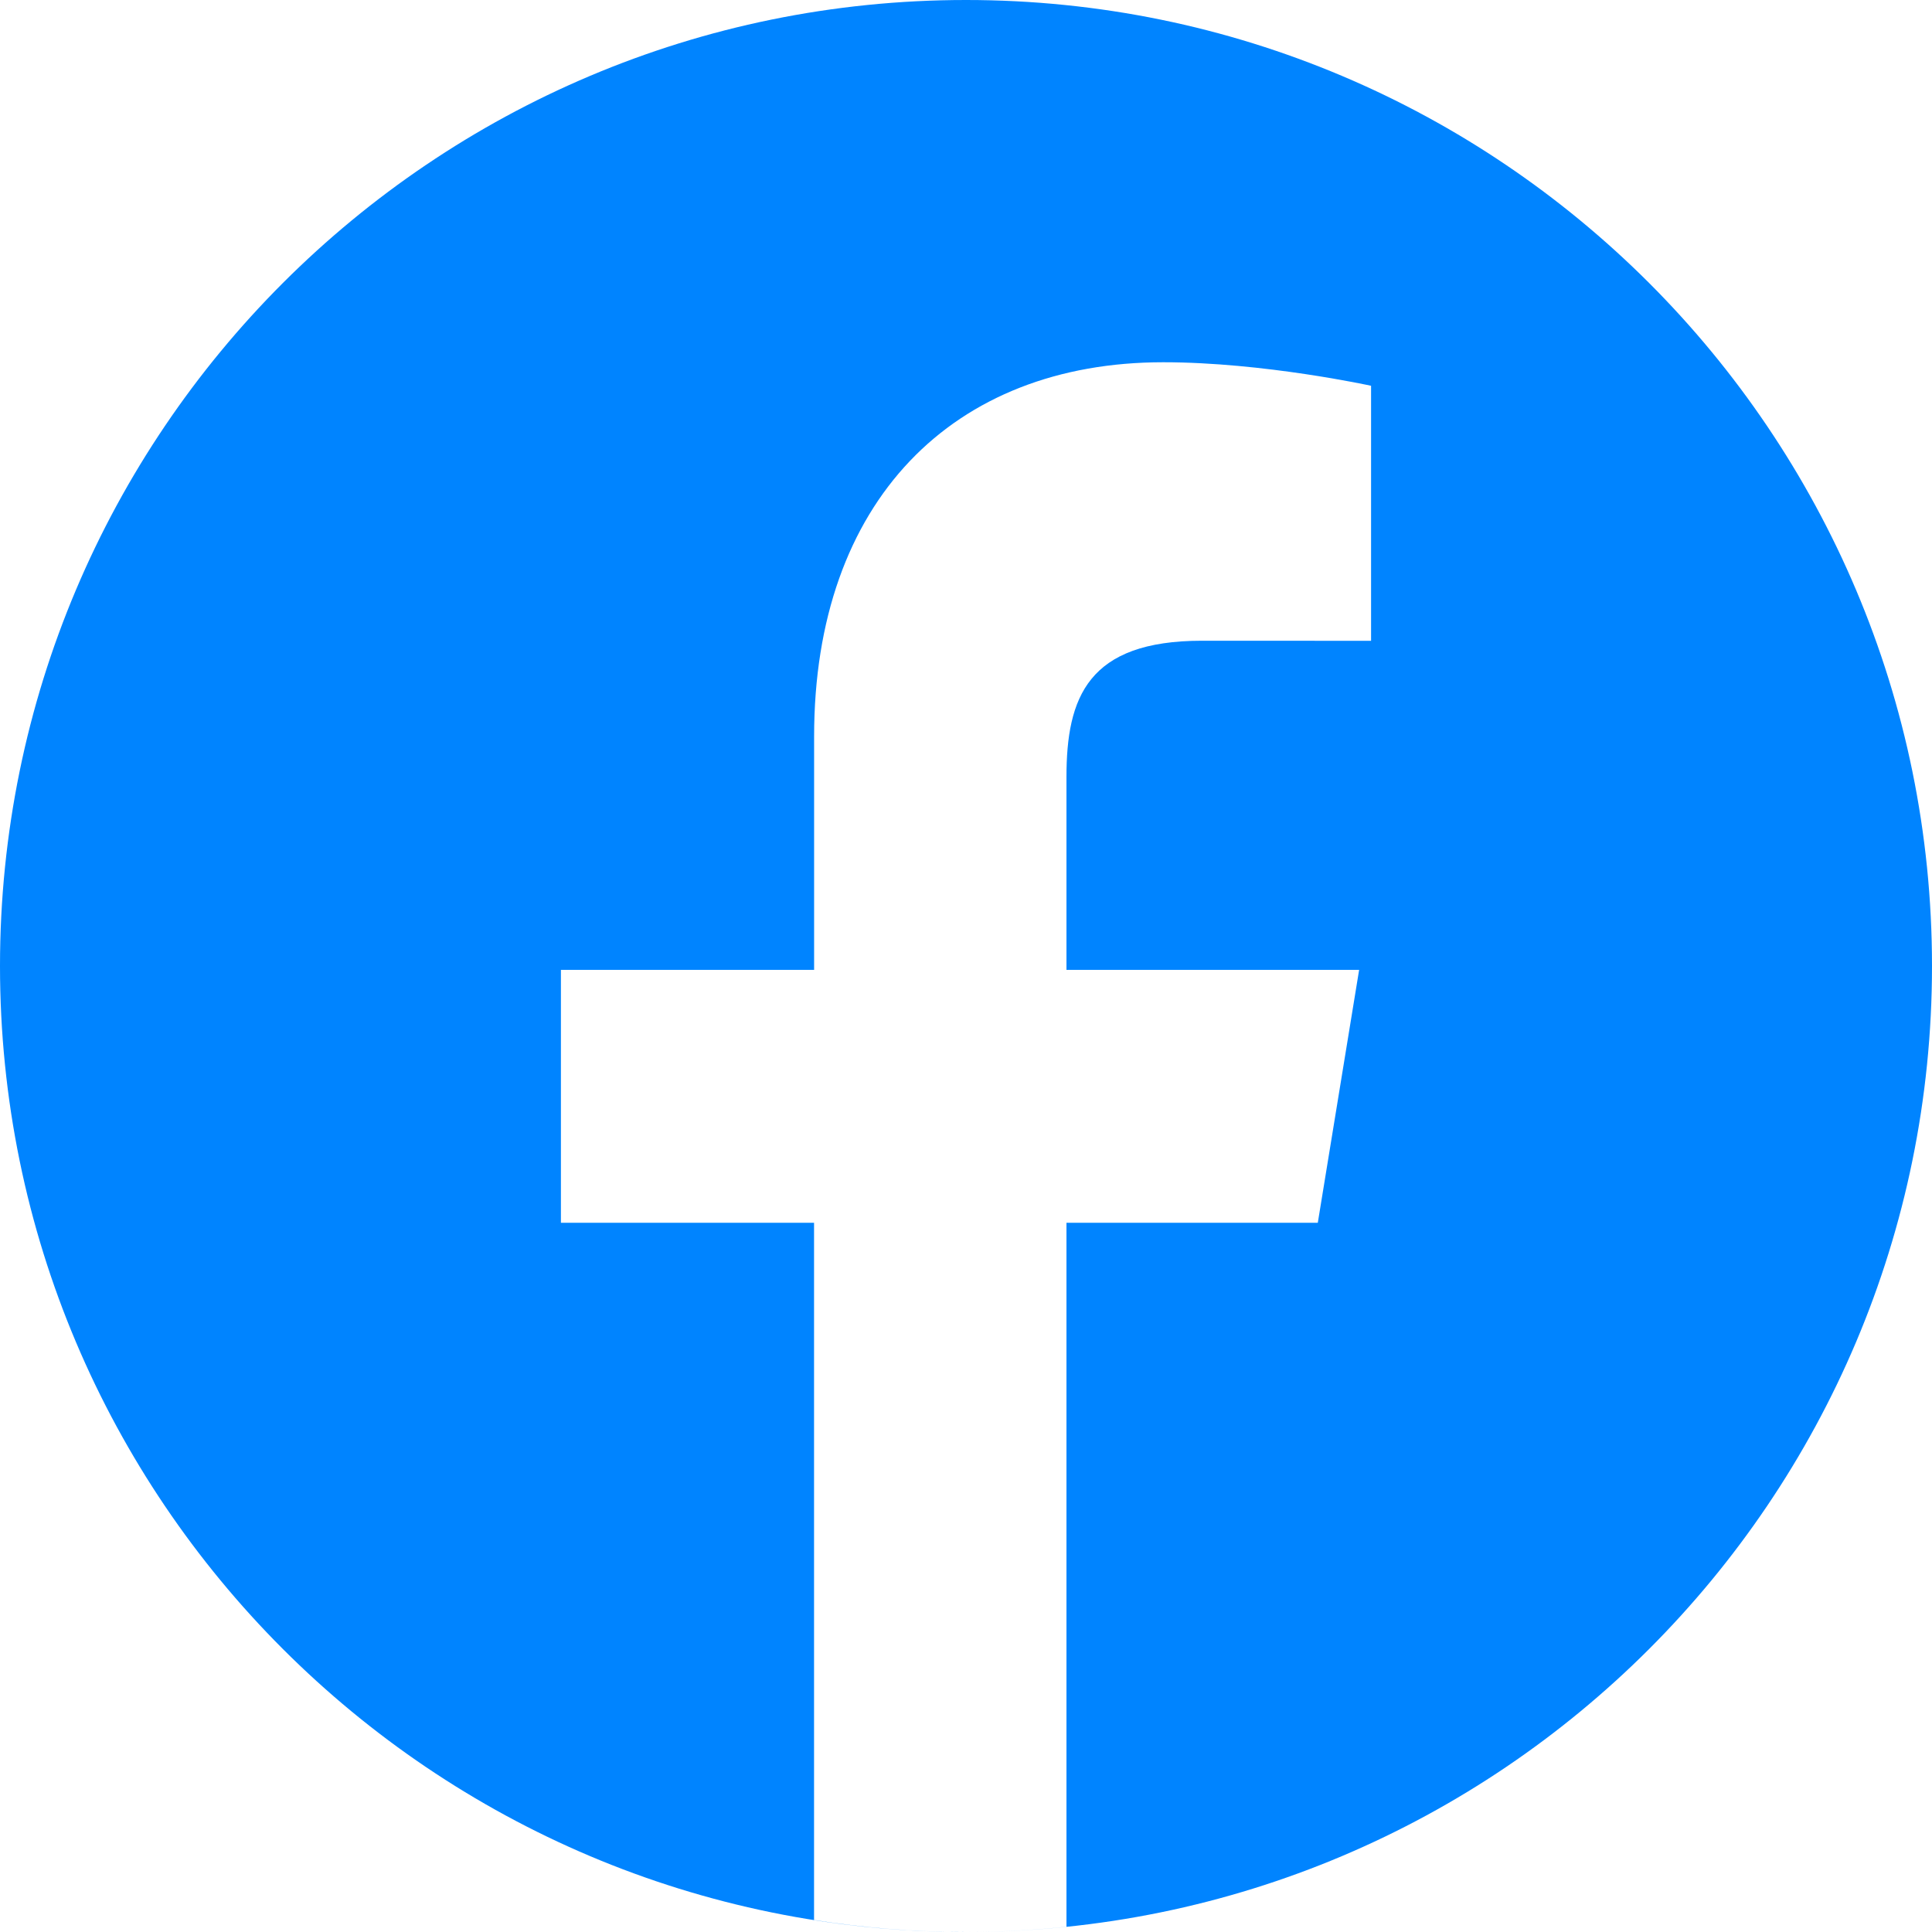
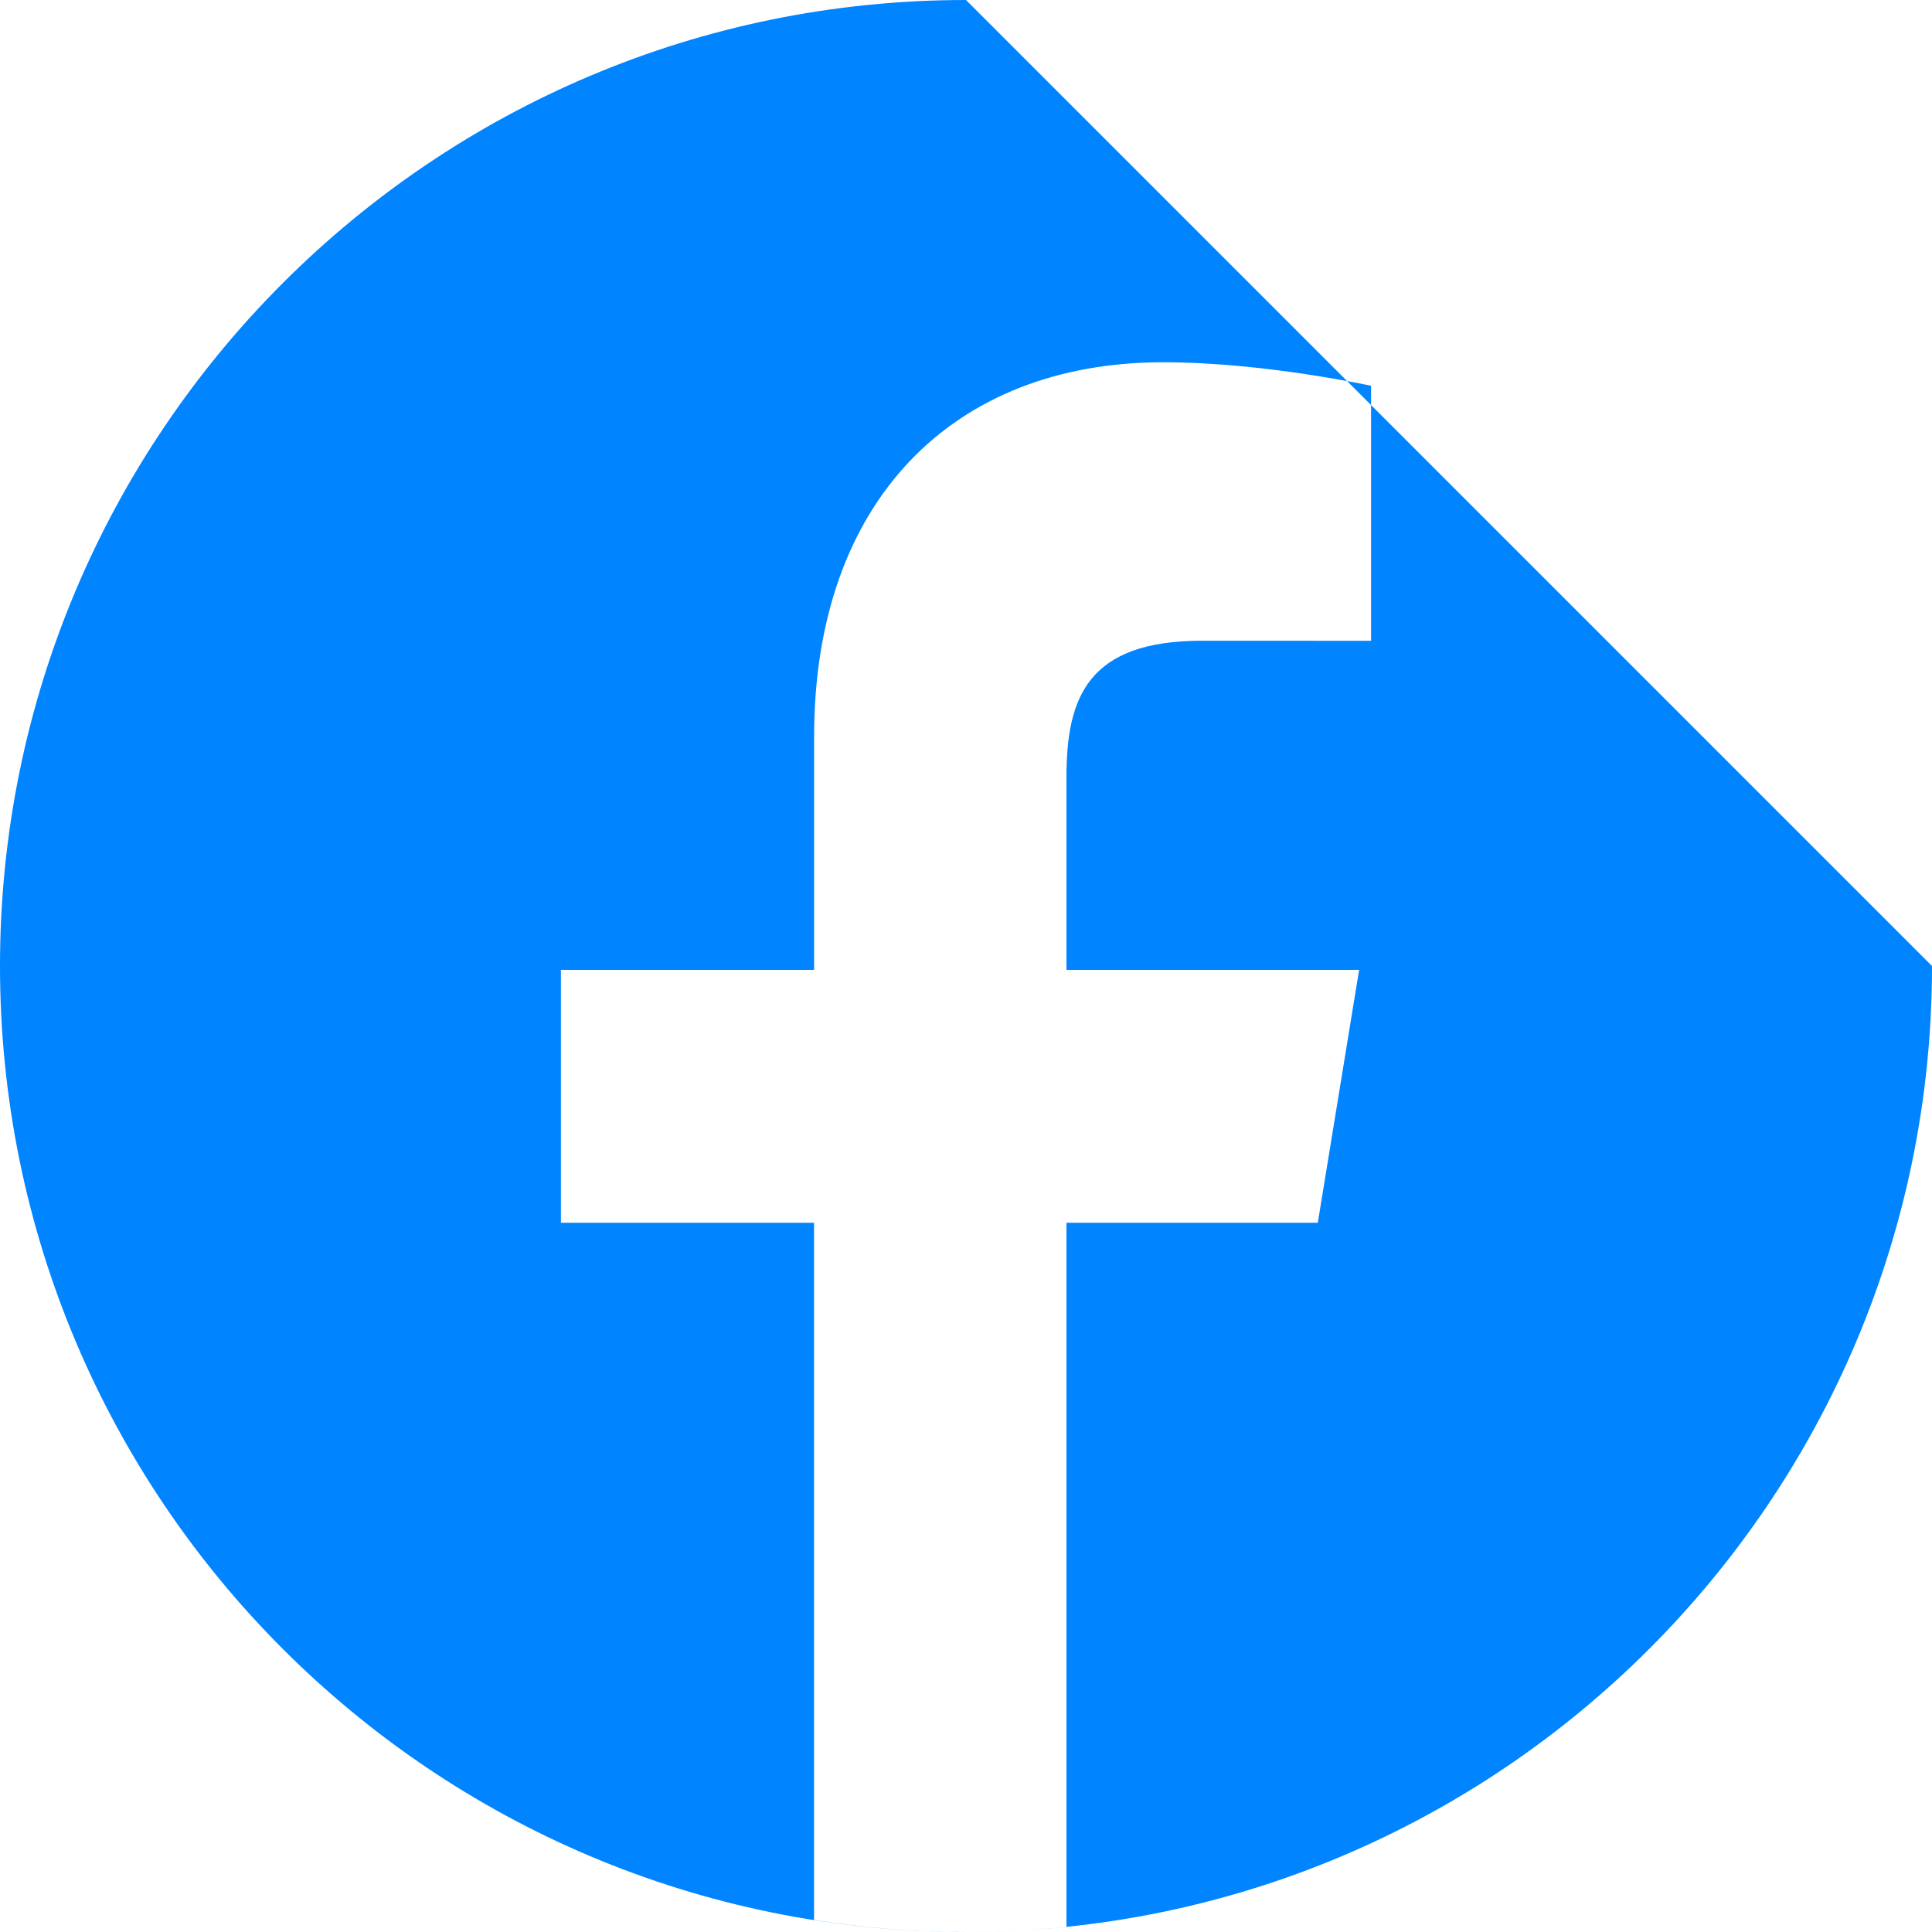
<svg xmlns="http://www.w3.org/2000/svg" width="128" height="128" fill="none">
-   <path fill-rule="evenodd" clip-rule="evenodd" d="M128 64c0 35.346-28.654 64-64 64 2.248 0 4.468-.119 6.656-.345V81.011h16.652l2.738-16.756h-19.39V51.479c0-5.276 1.415-9.029 8.981-9.029l11.2.005V25.559S83.729 24 77.061 24c-13.915 0-23.124 9.19-23.124 24.79v15.466H37.162v16.756h16.771v46.193c3.281.519 6.642.795 10.067.795-35.346 0-64-28.654-64-64C0 28.654 28.654 0 64 0c35.346 0 64 28.654 64 64z" fill="#0084ff" />
+   <path fill-rule="evenodd" clip-rule="evenodd" d="M128 64c0 35.346-28.654 64-64 64 2.248 0 4.468-.119 6.656-.345V81.011h16.652l2.738-16.756h-19.39V51.479c0-5.276 1.415-9.029 8.981-9.029l11.2.005V25.559S83.729 24 77.061 24c-13.915 0-23.124 9.19-23.124 24.79v15.466H37.162v16.756h16.771v46.193c3.281.519 6.642.795 10.067.795-35.346 0-64-28.654-64-64C0 28.654 28.654 0 64 0z" fill="#0084ff" />
</svg>